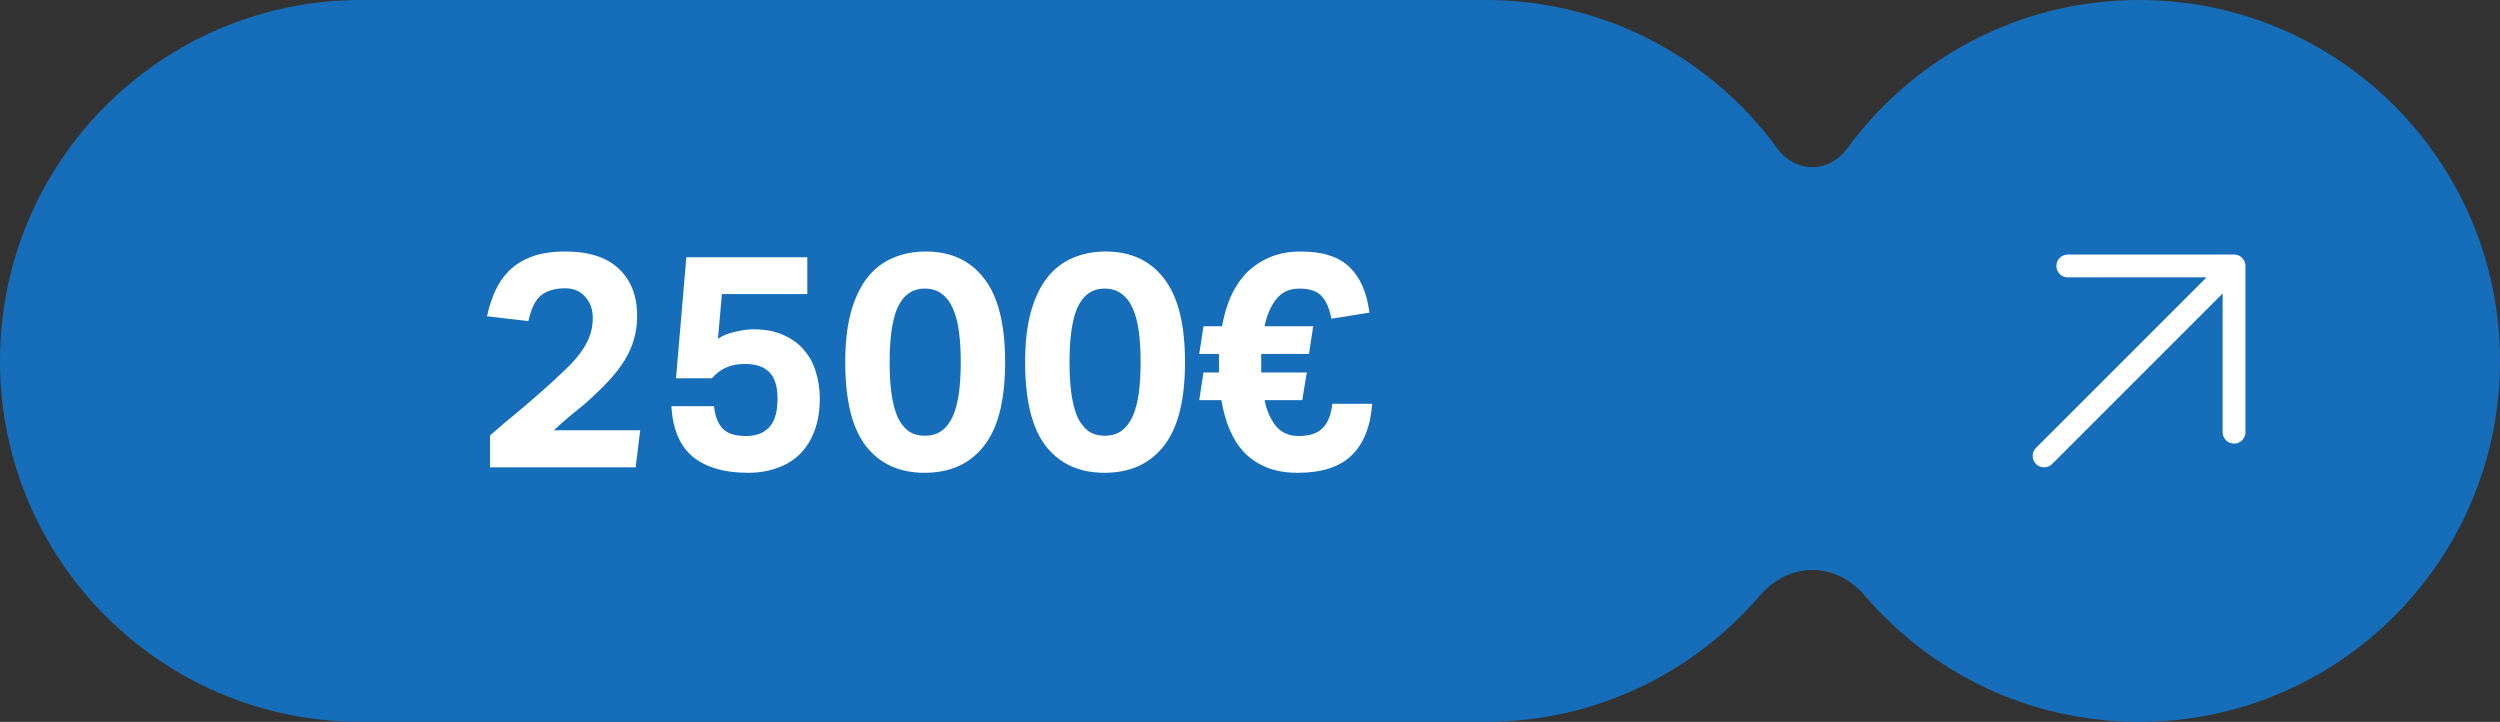
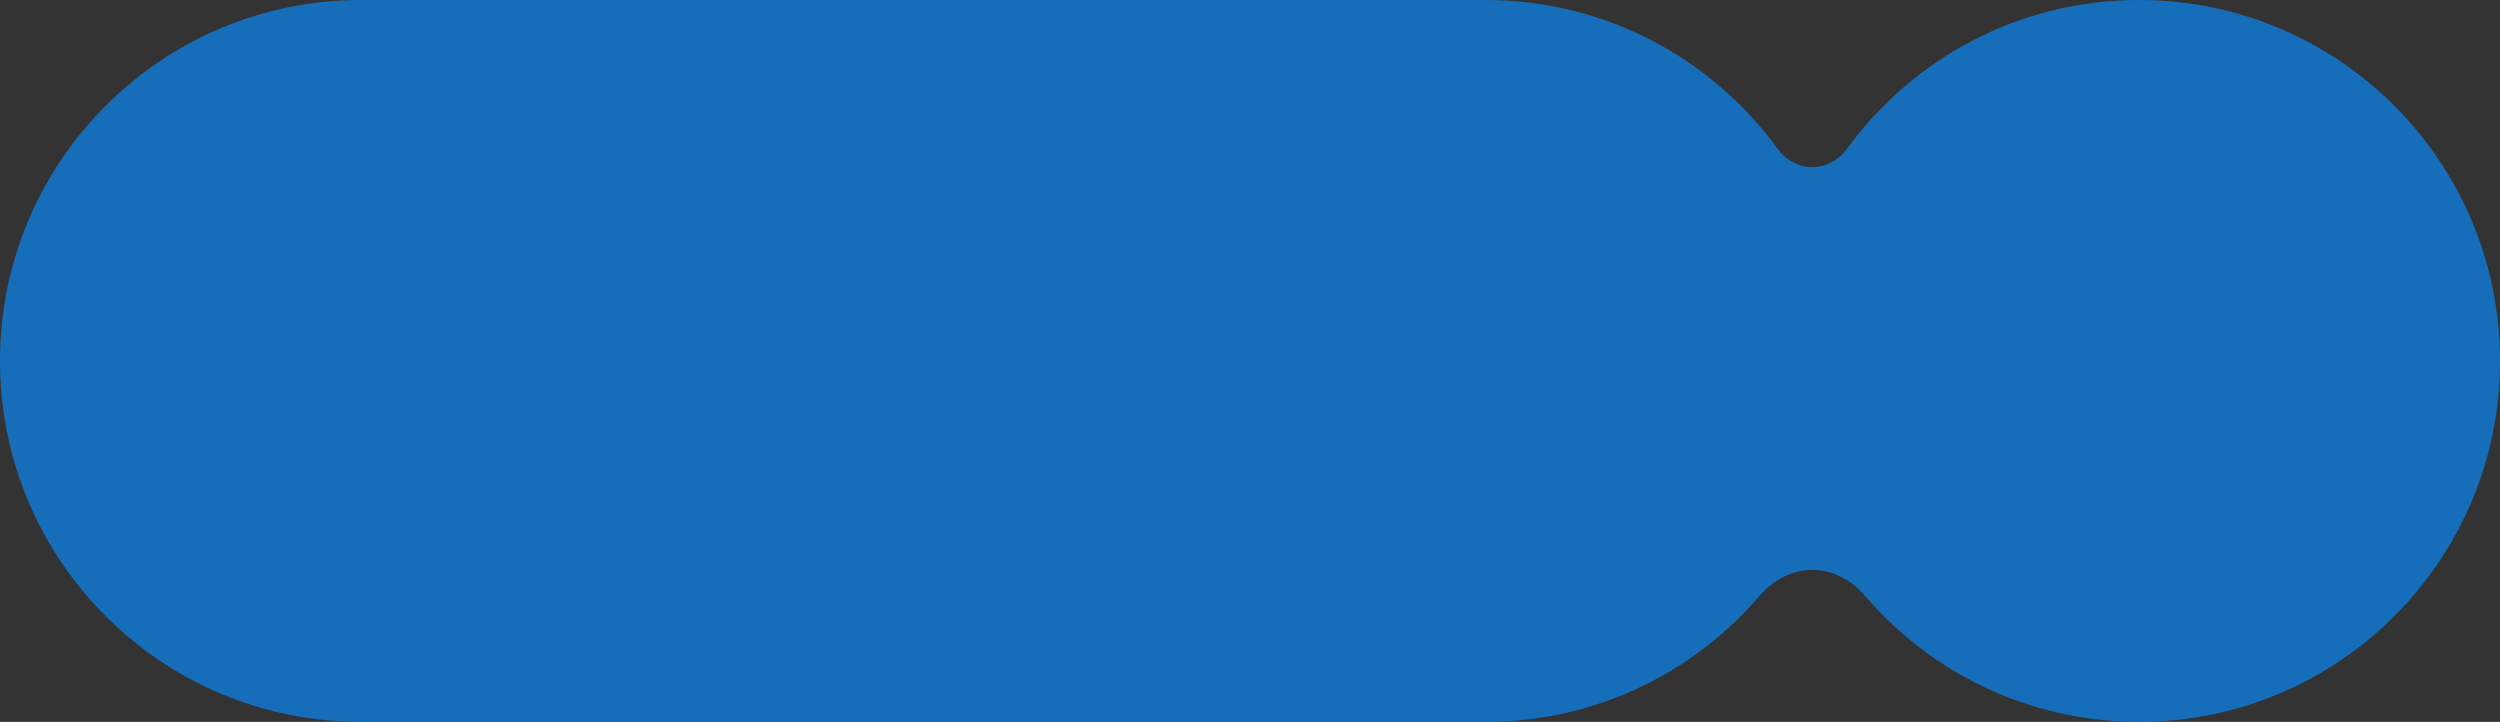
<svg xmlns="http://www.w3.org/2000/svg" width="658" height="190" viewBox="0 0 658 190" fill="none">
  <rect x="0" y="0" width="658" height="190" fill="#333333" stroke="none" />
  <path fill-rule="evenodd" clip-rule="evenodd" d="M0 95C0 42.533 42.533 0 95 0H391C422.607 0 450.608 15.435 467.878 39.178C470.016 42.118 473.365 44 477 44C480.635 44 483.984 42.118 486.122 39.178C503.392 15.435 531.393 0 563 0C615.467 0 658 42.533 658 95C658 147.467 615.467 190 563 190C534.094 190 508.204 177.09 490.78 156.722C487.301 152.655 482.352 150 477 150C471.648 150 466.699 152.655 463.22 156.722C445.796 177.09 419.905 190 391 190H95C42.533 190 0 147.467 0 95Z" fill="#166EBA" />
-   <path d="M128.981 114.6C131.274 112.573 133.541 110.653 135.781 108.84C138.021 106.973 140.287 105.027 142.581 103C144.821 101.027 146.767 99.24 148.421 97.64C150.127 96.04 151.541 94.493 152.661 93C153.781 91.507 154.607 90.04 155.141 88.6C155.727 87.107 156.021 85.48 156.021 83.72C156.021 81.427 155.354 79.56 154.021 78.12C152.741 76.627 150.981 75.88 148.741 75.88C146.074 75.88 143.967 76.493 142.421 77.72C140.927 78.893 139.807 81.16 139.061 84.52L128.181 83.24C128.661 80.947 129.354 78.787 130.261 76.76C131.167 74.68 132.394 72.867 133.941 71.32C135.541 69.72 137.541 68.467 139.941 67.56C142.341 66.653 145.301 66.2 148.821 66.2C155.007 66.2 159.701 67.72 162.901 70.76C166.101 73.8 167.701 77.933 167.701 83.16C167.701 85.4 167.407 87.48 166.821 89.4C166.287 91.267 165.461 93.107 164.341 94.92C163.221 96.733 161.781 98.573 160.021 100.44C158.314 102.253 156.261 104.227 153.861 106.36C152.581 107.427 151.274 108.493 149.941 109.56C148.661 110.627 147.274 111.853 145.781 113.24H168.501L167.301 123H128.981V114.6ZM187.924 106.92C188.191 109.48 188.938 111.427 190.164 112.76C191.391 114.093 193.471 114.76 196.404 114.76C198.964 114.76 200.964 114.013 202.404 112.52C203.898 110.973 204.644 108.44 204.644 104.92C204.644 101.773 203.951 99.48 202.564 98.04C201.178 96.547 199.018 95.8 196.084 95.8C194.111 95.8 192.431 96.12 191.044 96.76C189.658 97.4 188.431 98.333 187.364 99.56H177.924L180.644 67.72H212.484V77.4H190.004L188.964 89.16C190.244 88.307 191.764 87.693 193.524 87.32C195.284 86.893 196.911 86.68 198.404 86.68C201.444 86.68 204.058 87.187 206.244 88.2C208.431 89.16 210.218 90.467 211.604 92.12C213.044 93.773 214.084 95.693 214.724 97.88C215.418 100.067 215.764 102.387 215.764 104.84C215.764 108.04 215.311 110.867 214.404 113.32C213.498 115.773 212.218 117.827 210.564 119.48C208.911 121.133 206.911 122.36 204.564 123.16C202.271 124.013 199.711 124.44 196.884 124.44C190.644 124.44 185.791 123.027 182.324 120.2C178.911 117.32 177.044 112.893 176.724 106.92H187.924ZM243.348 124.44C236.735 124.44 231.588 122.093 227.908 117.4C224.281 112.707 222.468 105.347 222.468 95.32C222.468 90.307 222.948 85.987 223.908 82.36C224.921 78.68 226.335 75.64 228.148 73.24C230.015 70.84 232.255 69.08 234.868 67.96C237.481 66.787 240.415 66.2 243.668 66.2C250.281 66.2 255.401 68.573 259.028 73.32C262.708 78.013 264.548 85.347 264.548 95.32C264.548 105.347 262.681 112.707 258.948 117.4C255.268 122.093 250.068 124.44 243.348 124.44ZM243.428 114.68C245.188 114.68 246.655 114.253 247.828 113.4C249.055 112.493 250.041 111.213 250.788 109.56C251.535 107.853 252.068 105.827 252.388 103.48C252.708 101.08 252.868 98.36 252.868 95.32C252.868 92.28 252.708 89.587 252.388 87.24C252.068 84.84 251.535 82.813 250.788 81.16C250.041 79.453 249.055 78.173 247.828 77.32C246.655 76.413 245.188 75.96 243.428 75.96C241.668 75.96 240.201 76.413 239.028 77.32C237.855 78.173 236.895 79.453 236.148 81.16C235.455 82.813 234.948 84.84 234.628 87.24C234.308 89.587 234.148 92.28 234.148 95.32C234.148 98.36 234.308 101.08 234.628 103.48C234.948 105.827 235.455 107.853 236.148 109.56C236.895 111.213 237.855 112.493 239.028 113.4C240.201 114.253 241.668 114.68 243.428 114.68ZM290.692 124.44C284.079 124.44 278.932 122.093 275.252 117.4C271.625 112.707 269.812 105.347 269.812 95.32C269.812 90.307 270.292 85.987 271.252 82.36C272.265 78.68 273.679 75.64 275.492 73.24C277.359 70.84 279.599 69.08 282.212 67.96C284.825 66.787 287.759 66.2 291.012 66.2C297.625 66.2 302.745 68.573 306.372 73.32C310.052 78.013 311.892 85.347 311.892 95.32C311.892 105.347 310.025 112.707 306.292 117.4C302.612 122.093 297.412 124.44 290.692 124.44ZM290.772 114.68C292.532 114.68 293.999 114.253 295.172 113.4C296.399 112.493 297.385 111.213 298.132 109.56C298.879 107.853 299.412 105.827 299.732 103.48C300.052 101.08 300.212 98.36 300.212 95.32C300.212 92.28 300.052 89.587 299.732 87.24C299.412 84.84 298.879 82.813 298.132 81.16C297.385 79.453 296.399 78.173 295.172 77.32C293.999 76.413 292.532 75.96 290.772 75.96C289.012 75.96 287.545 76.413 286.372 77.32C285.199 78.173 284.239 79.453 283.492 81.16C282.799 82.813 282.292 84.84 281.972 87.24C281.652 89.587 281.492 92.28 281.492 95.32C281.492 98.36 281.652 101.08 281.972 103.48C282.292 105.827 282.799 107.853 283.492 109.56C284.239 111.213 285.199 112.493 286.372 113.4C287.545 114.253 289.012 114.68 290.772 114.68ZM316.756 98.04H320.836V93.16H315.636L316.756 85.88H321.636C322.116 83.16 322.862 80.6 323.876 78.2C324.942 75.8 326.302 73.72 327.956 71.96C329.662 70.2 331.689 68.813 334.036 67.8C336.436 66.733 339.209 66.2 342.356 66.2C348.116 66.2 352.382 67.56 355.156 70.28C357.982 72.947 359.742 76.947 360.436 82.28L350.436 83.88C349.849 81 348.942 78.973 347.716 77.8C346.542 76.573 344.622 75.96 341.956 75.96C339.396 75.96 337.369 76.893 335.876 78.76C334.436 80.627 333.422 83 332.836 85.88H345.636L344.516 93.16H331.956V98.04H343.956L342.756 105.32H332.836C333.422 108.147 334.436 110.44 335.876 112.2C337.316 113.907 339.289 114.76 341.796 114.76C344.676 114.76 346.782 114.067 348.116 112.68C349.502 111.293 350.356 109.16 350.676 106.28H361.156C360.729 112.253 358.916 116.787 355.716 119.88C352.569 122.92 347.849 124.44 341.556 124.44C338.516 124.44 335.849 123.987 333.556 123.08C331.262 122.173 329.289 120.893 327.636 119.24C326.036 117.587 324.729 115.587 323.716 113.24C322.702 110.893 321.956 108.253 321.476 105.32H315.636L316.756 98.04Z" fill="white" />
-   <path d="M538 120L588 69.999M588 69.999V113.751M588 69.999H544.249" stroke="white" stroke-width="6" stroke-linecap="round" stroke-linejoin="round" />
</svg>